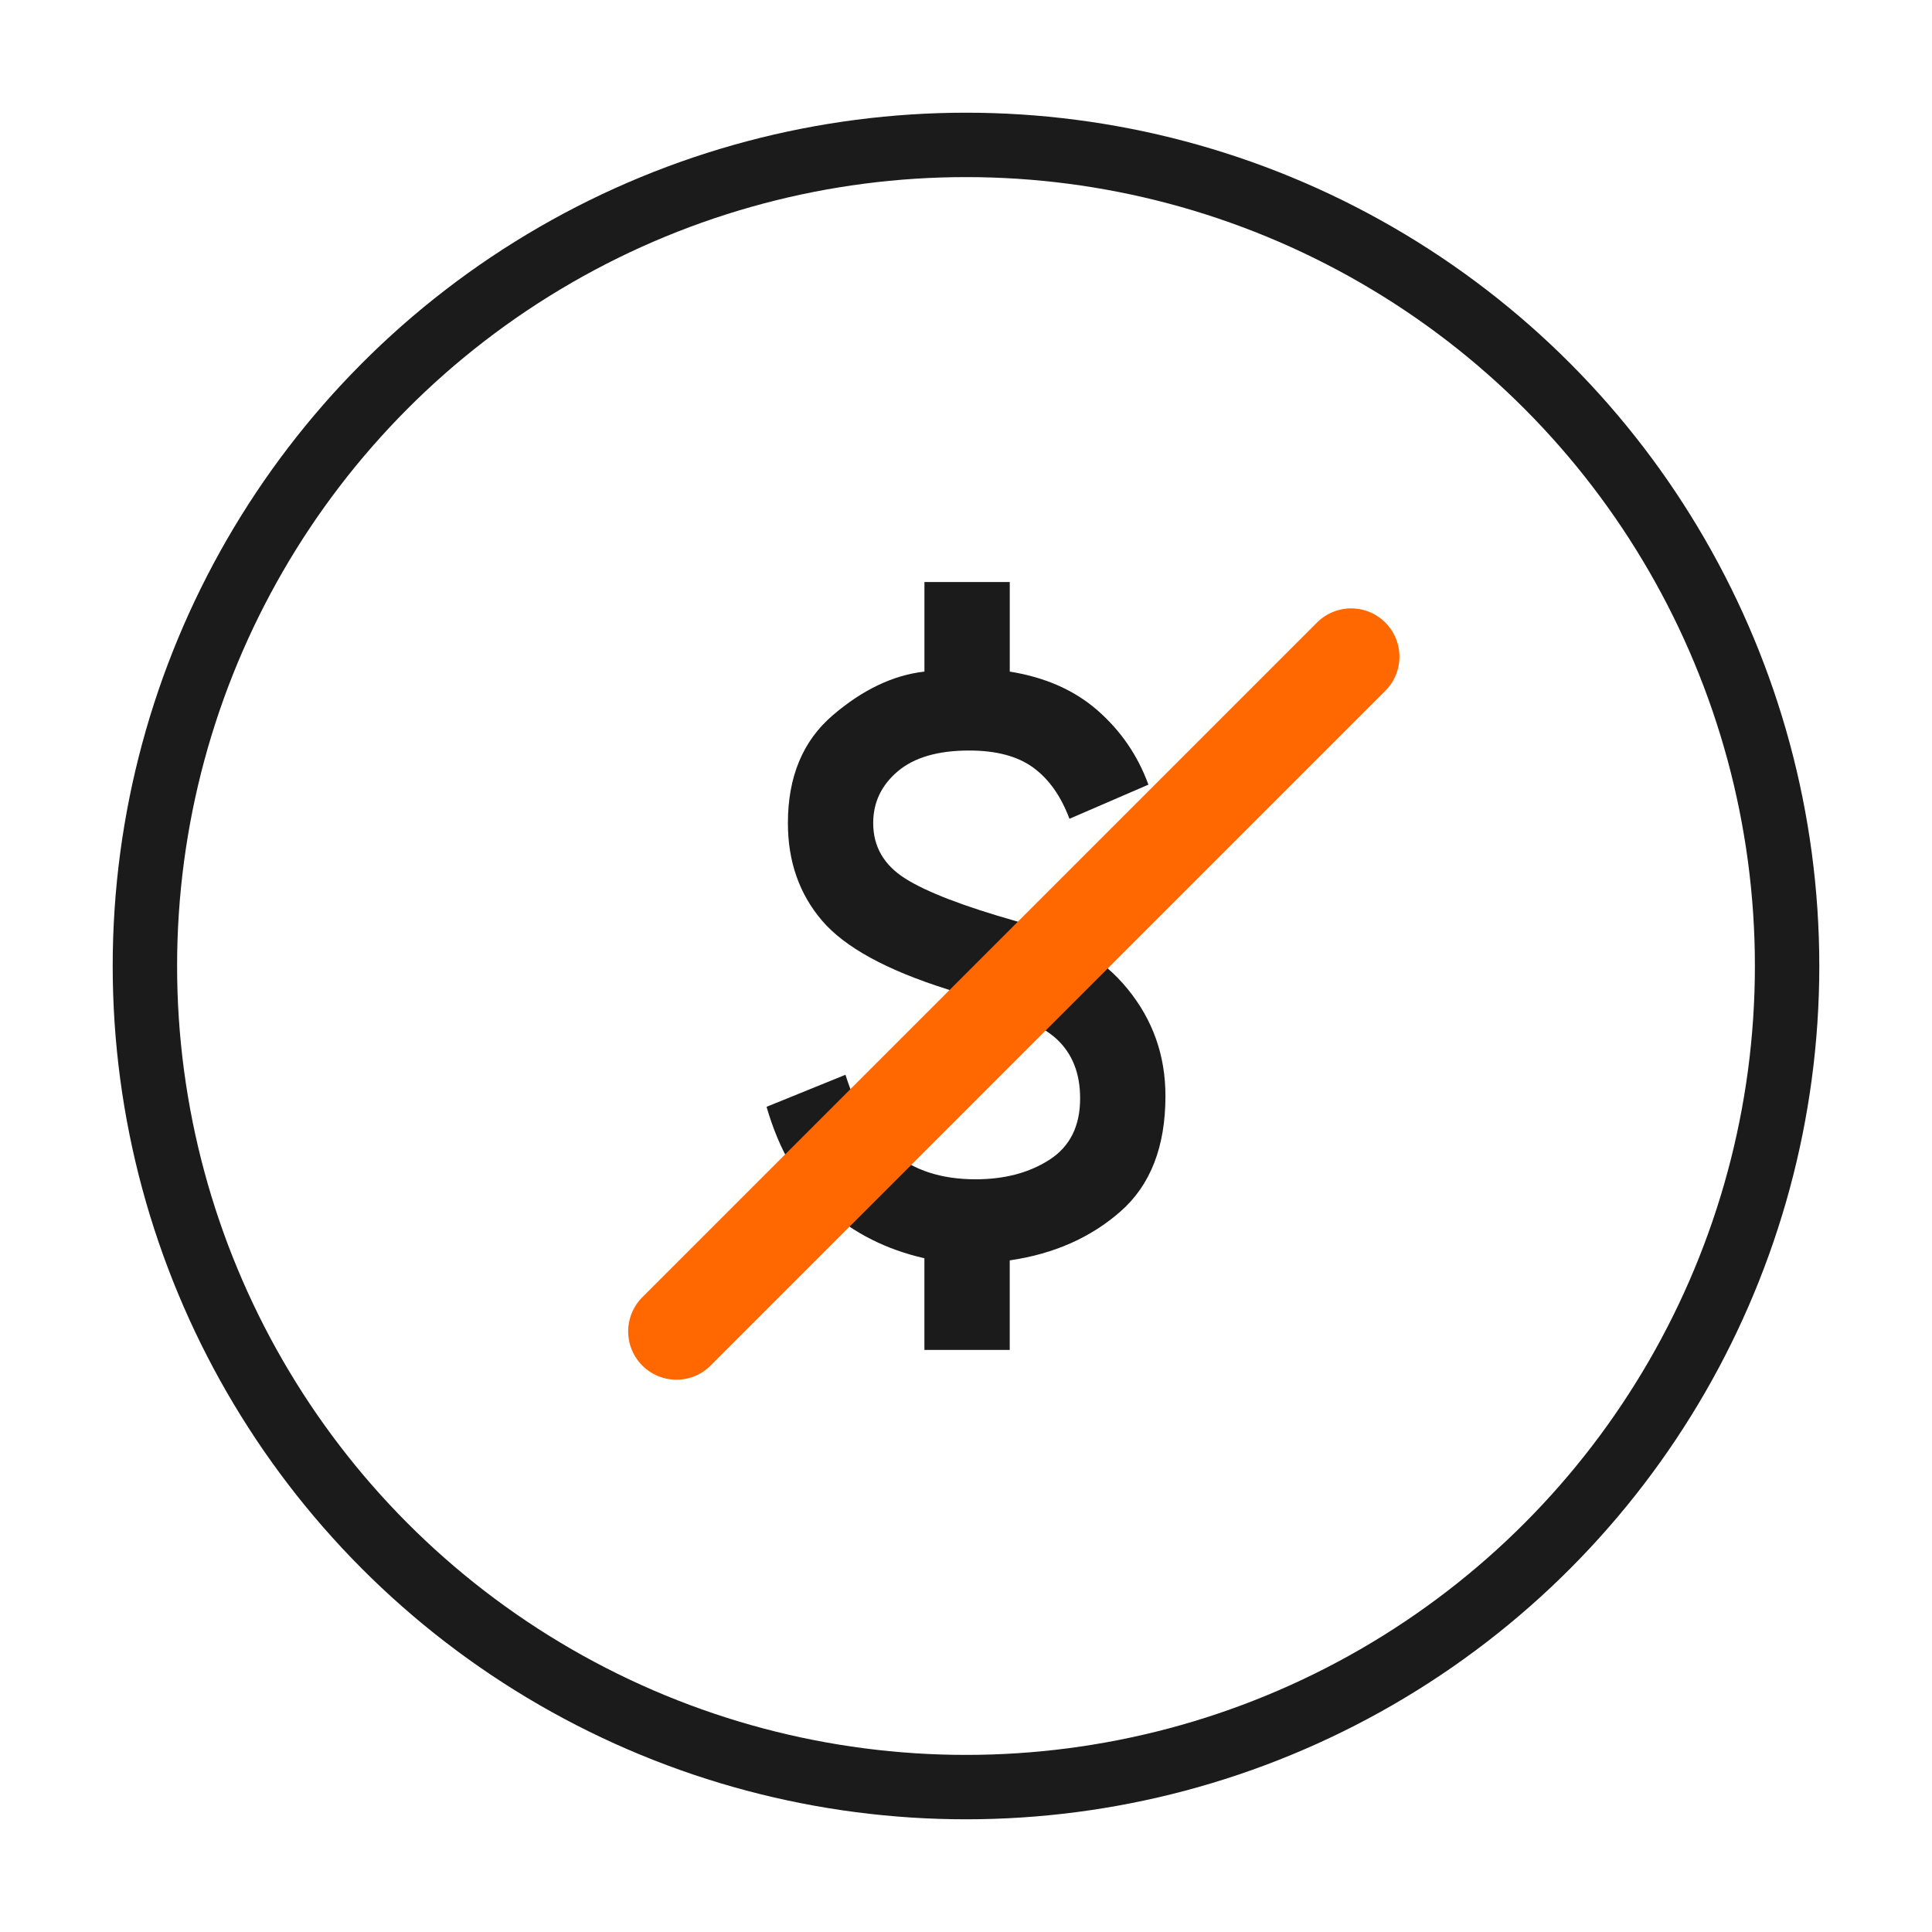
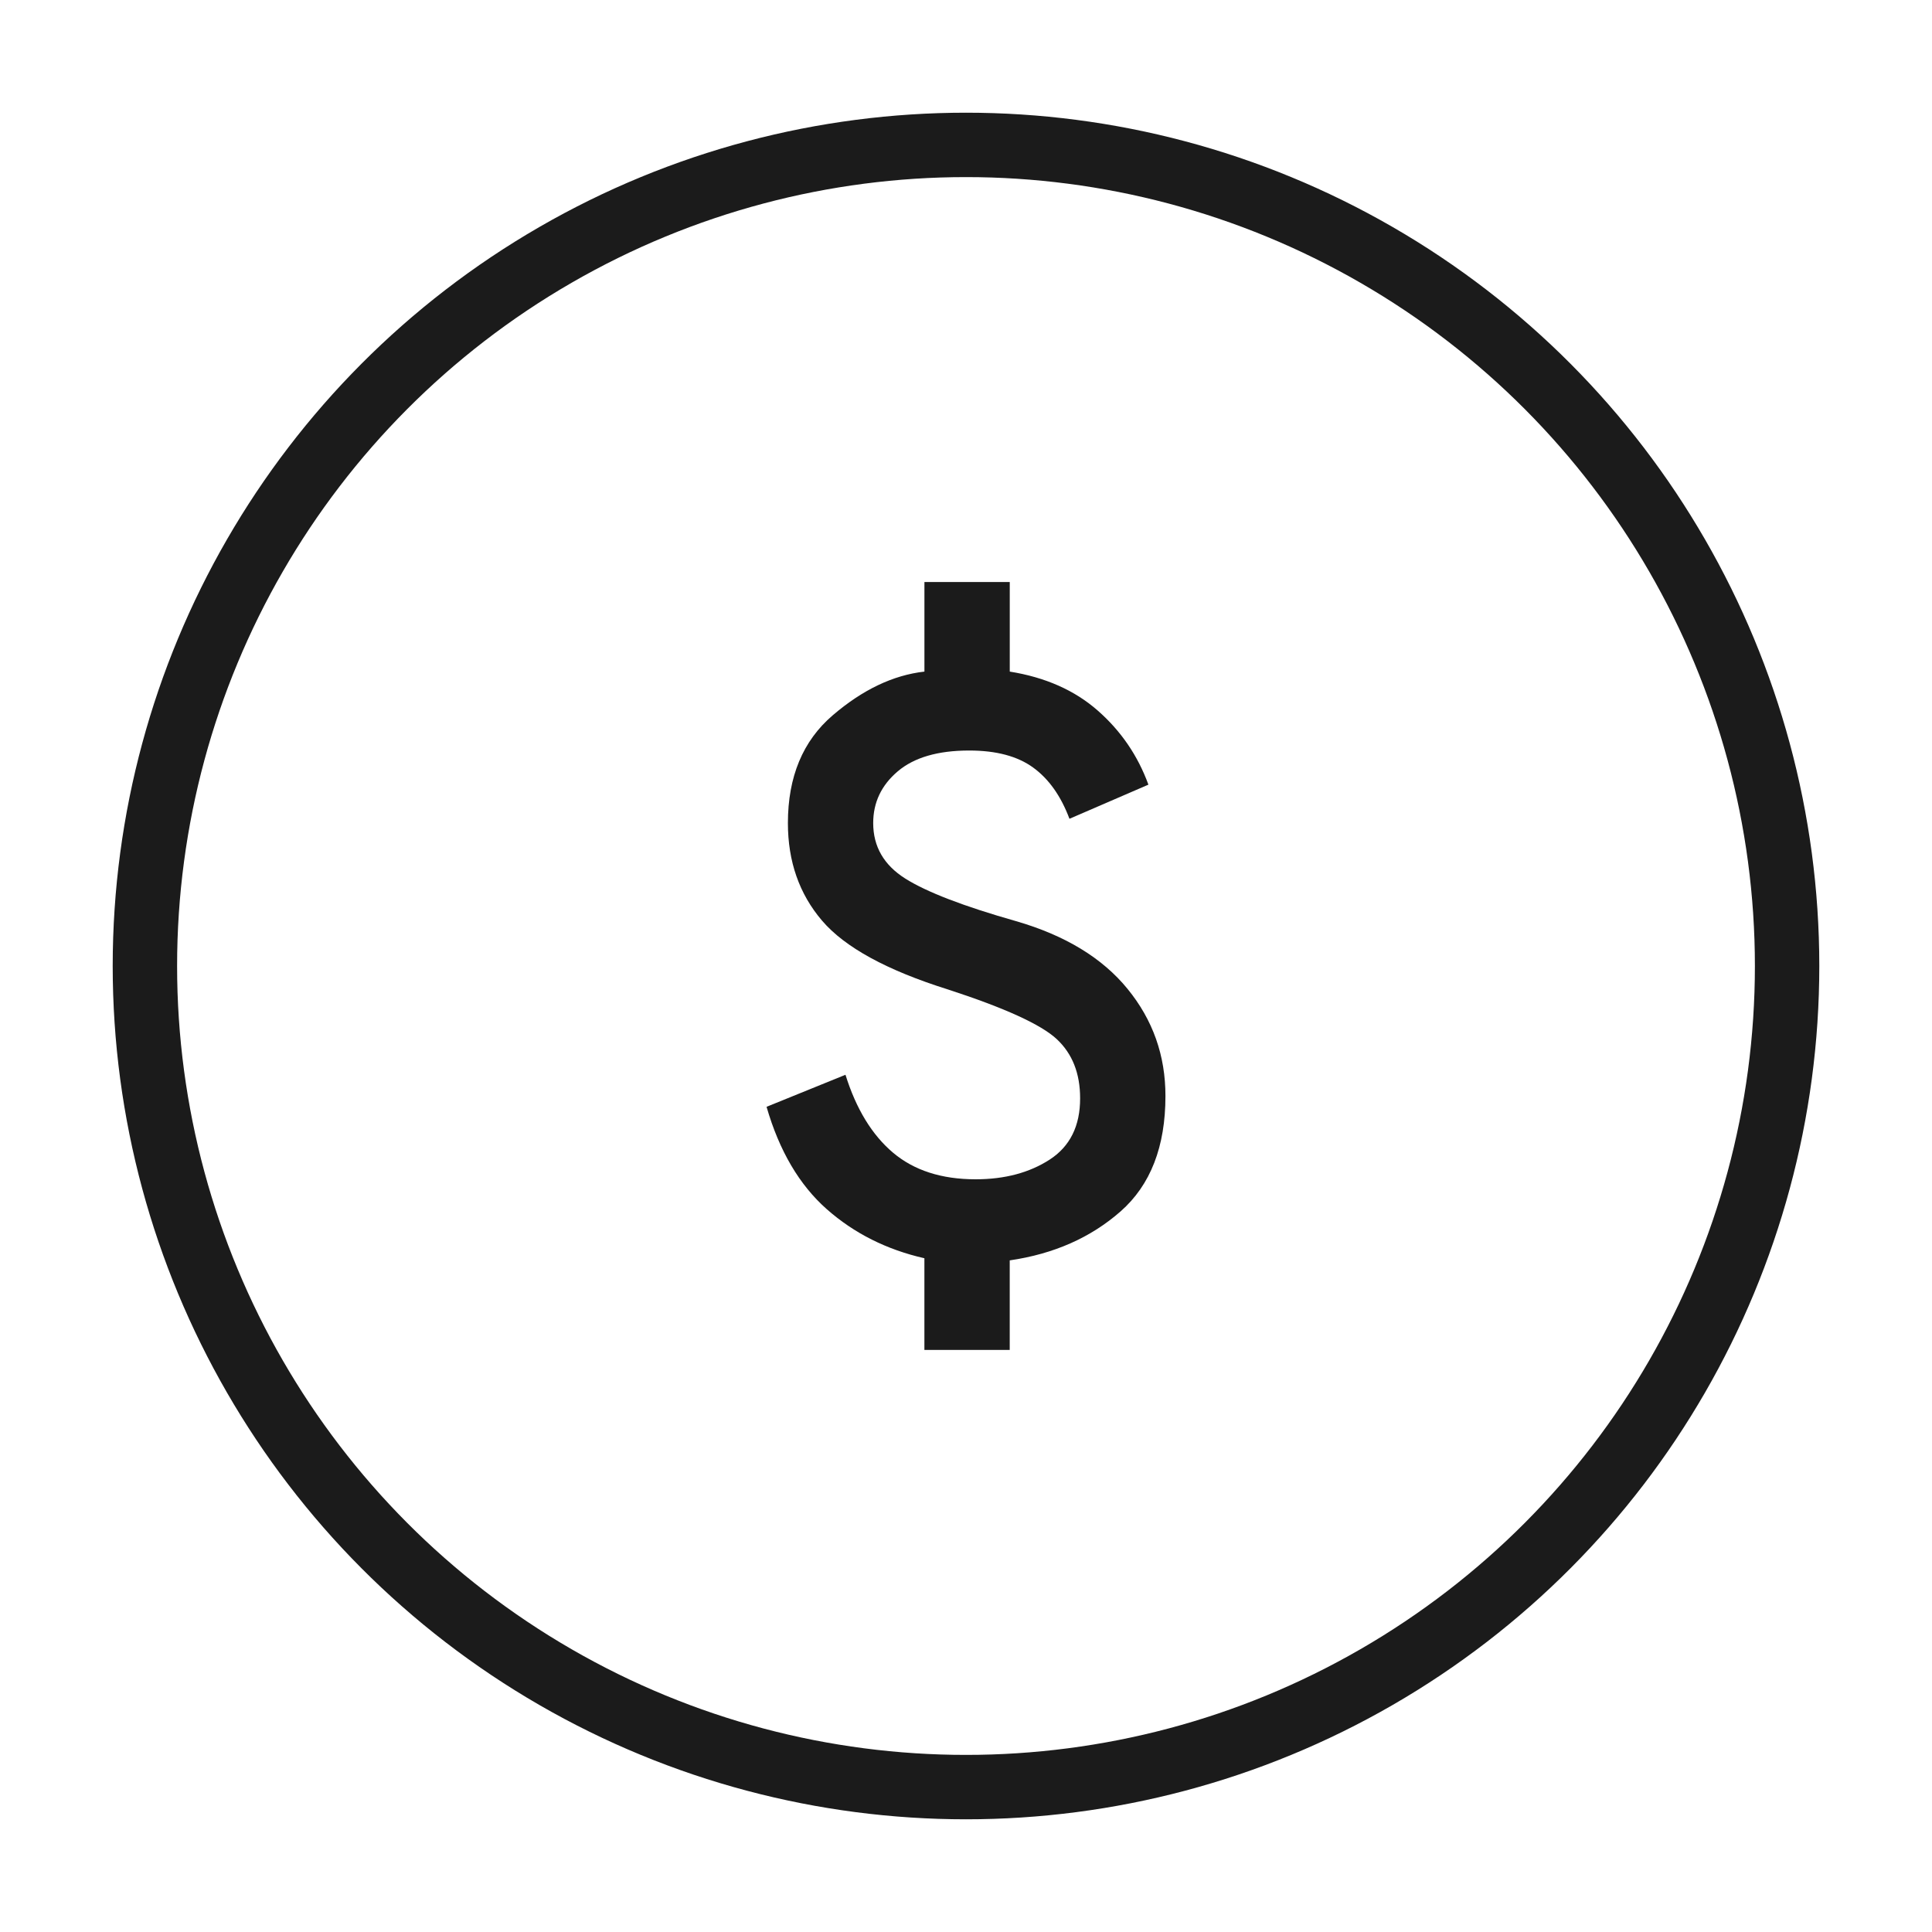
<svg xmlns="http://www.w3.org/2000/svg" version="1.1" id="圖層_1" x="0px" y="0px" width="60px" height="60px" viewBox="-6 -7 60 60" enable-background="new -6 -7 60 60" xml:space="preserve">
  <circle fill="none" stroke="#1B1B1B" stroke-width="2" cx="24" cy="23" r="25.5" />
  <path fill="#1B1B1B" d="M22.708,34.924v-2.848c-1.17-0.266-2.181-0.773-3.031-1.523c-0.851-0.752-1.475-1.811-1.871-3.18  l2.451-0.995c0.331,1.059,0.823,1.866,1.475,2.418c0.652,0.551,1.507,0.828,2.566,0.828c0.906,0,1.674-0.205,2.303-0.613  c0.63-0.41,0.945-1.045,0.943-1.904c0-0.774-0.242-1.386-0.728-1.838s-1.611-0.966-3.378-1.541  c-1.899-0.596-3.202-1.309-3.909-2.137c-0.707-0.828-1.06-1.838-1.06-3.03c0-1.436,0.463-2.551,1.391-3.346s1.877-1.248,2.849-1.358  v-2.782h2.65v2.782c1.104,0.177,2.015,0.58,2.732,1.21c0.719,0.63,1.244,1.397,1.574,2.301l-2.452,1.06  c-0.265-0.707-0.64-1.236-1.126-1.59s-1.148-0.53-1.988-0.53c-0.972,0-1.711,0.216-2.219,0.647s-0.762,0.966-0.762,1.606  c0,0.729,0.331,1.303,0.994,1.722s1.811,0.861,3.445,1.325c1.524,0.441,2.678,1.143,3.461,2.104c0.785,0.961,1.178,2.07,1.176,3.329  c0,1.568-0.463,2.76-1.391,3.578c-0.928,0.816-2.076,1.324-3.445,1.523v2.781H22.708z" />
-   <path fill="none" stroke="#FF6700" stroke-width="3" stroke-linecap="round" d="M35.961,13.394L15.008,34.348" />
</svg>